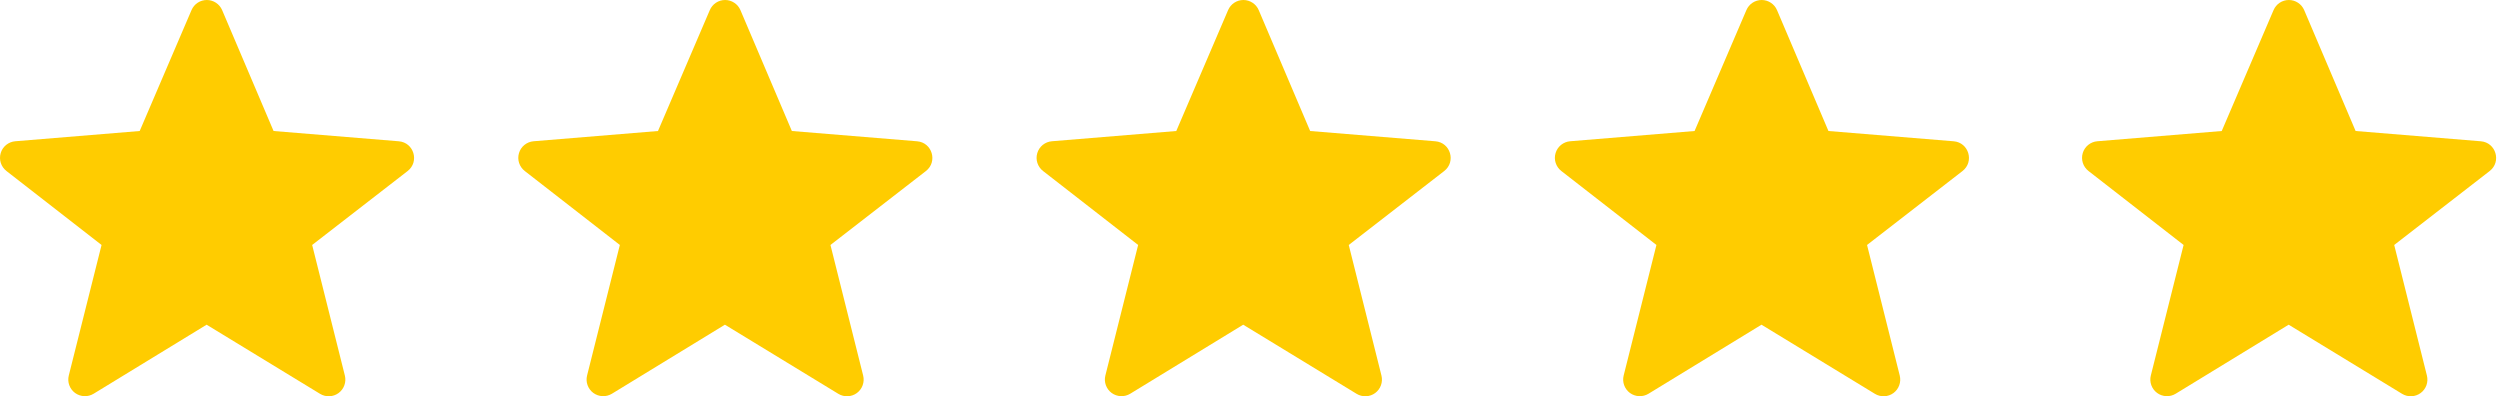
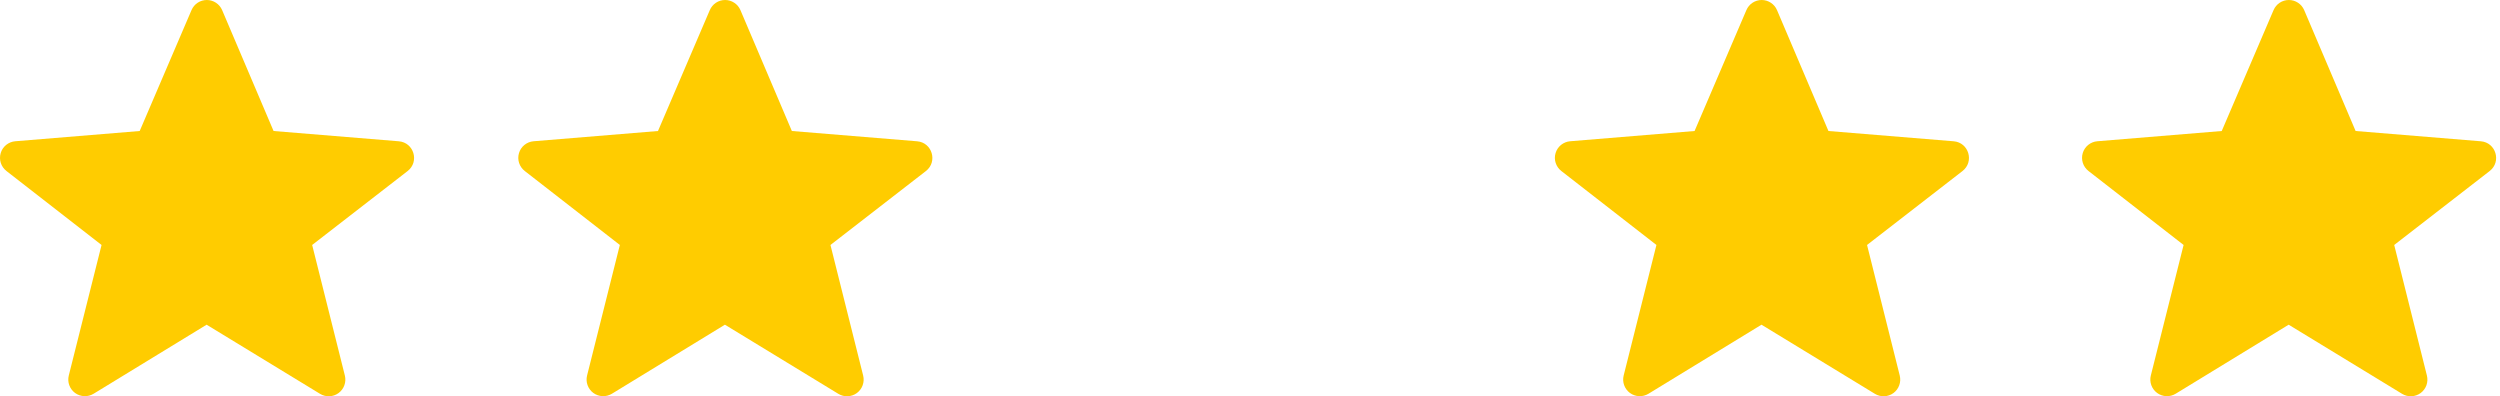
<svg xmlns="http://www.w3.org/2000/svg" width="82" height="13" viewBox="0 0 82 13" fill="none">
  <path fill-rule="evenodd" clip-rule="evenodd" d="M57.777 10.65L54.07 12.915C53.977 12.971 53.87 12.999 53.762 12.994C53.654 12.989 53.55 12.953 53.462 12.889C53.375 12.825 53.309 12.736 53.272 12.634C53.235 12.532 53.23 12.422 53.256 12.317L54.331 8.035L51.212 5.609C51.125 5.541 51.06 5.449 51.026 5.344C50.992 5.24 50.991 5.127 51.023 5.021C51.054 4.916 51.117 4.822 51.202 4.753C51.288 4.684 51.392 4.642 51.502 4.633L55.582 4.297L57.282 0.331C57.324 0.233 57.394 0.149 57.483 0.09C57.573 0.031 57.677 -0 57.784 2.89035e-07C57.891 0 57.996 0.032 58.085 0.091C58.174 0.15 58.244 0.233 58.286 0.332L59.973 4.297L64.08 4.634C64.576 4.674 64.764 5.304 64.37 5.61L61.239 8.035L62.312 12.32C62.338 12.425 62.332 12.535 62.295 12.637C62.259 12.739 62.192 12.828 62.105 12.892C62.018 12.956 61.914 12.992 61.806 12.997C61.697 13.002 61.59 12.974 61.498 12.918L57.777 10.65Z" fill="#FFCC00" />
  <path fill-rule="evenodd" clip-rule="evenodd" d="M75.068 10.65L71.361 12.915C71.269 12.971 71.161 12.999 71.053 12.994C70.945 12.989 70.841 12.953 70.754 12.889C70.666 12.825 70.6 12.736 70.563 12.634C70.526 12.532 70.521 12.422 70.547 12.317L71.622 8.035L68.503 5.609C68.416 5.541 68.351 5.449 68.317 5.344C68.284 5.24 68.282 5.127 68.314 5.021C68.345 4.916 68.408 4.822 68.493 4.753C68.579 4.684 68.683 4.642 68.793 4.633L72.873 4.297L74.573 0.331C74.615 0.233 74.685 0.149 74.774 0.09C74.864 0.031 74.968 -0 75.075 2.89035e-07C75.182 0 75.287 0.032 75.376 0.091C75.465 0.15 75.535 0.233 75.577 0.332L77.264 4.297L81.371 4.634C81.867 4.674 82.055 5.304 81.661 5.61L78.53 8.035L79.603 12.32C79.629 12.425 79.623 12.535 79.587 12.637C79.55 12.739 79.484 12.828 79.396 12.892C79.309 12.956 79.205 12.992 79.097 12.997C78.988 13.002 78.881 12.974 78.789 12.918L75.068 10.65Z" fill="#FFCC00" />
-   <path fill-rule="evenodd" clip-rule="evenodd" d="M40.777 10.65L37.07 12.915C36.977 12.971 36.87 12.999 36.762 12.994C36.654 12.989 36.55 12.953 36.462 12.889C36.375 12.825 36.309 12.736 36.272 12.634C36.235 12.532 36.23 12.422 36.256 12.317L37.331 8.035L34.212 5.609C34.125 5.541 34.06 5.449 34.026 5.344C33.992 5.24 33.991 5.127 34.023 5.021C34.054 4.916 34.117 4.822 34.202 4.753C34.288 4.684 34.392 4.642 34.502 4.633L38.582 4.297L40.282 0.331C40.324 0.233 40.394 0.149 40.483 0.09C40.573 0.031 40.677 -0 40.784 2.89035e-07C40.891 0 40.996 0.032 41.085 0.091C41.174 0.15 41.244 0.233 41.286 0.332L42.973 4.297L47.08 4.634C47.576 4.674 47.764 5.304 47.37 5.61L44.239 8.035L45.312 12.32C45.338 12.425 45.332 12.535 45.295 12.637C45.259 12.739 45.192 12.828 45.105 12.892C45.018 12.956 44.914 12.992 44.806 12.997C44.697 13.002 44.59 12.974 44.498 12.918L40.777 10.65Z" fill="#FFCC00" />
  <path fill-rule="evenodd" clip-rule="evenodd" d="M23.777 10.65L20.07 12.915C19.977 12.971 19.87 12.999 19.762 12.994C19.654 12.989 19.55 12.953 19.462 12.889C19.375 12.825 19.309 12.736 19.272 12.634C19.235 12.532 19.23 12.422 19.256 12.317L20.331 8.035L17.212 5.609C17.125 5.541 17.06 5.449 17.026 5.344C16.992 5.24 16.991 5.127 17.023 5.021C17.054 4.916 17.116 4.822 17.202 4.753C17.288 4.684 17.392 4.642 17.502 4.633L21.582 4.297L23.282 0.331C23.324 0.233 23.394 0.149 23.483 0.09C23.573 0.031 23.677 -0 23.784 2.89035e-07C23.891 0 23.996 0.032 24.085 0.091C24.174 0.15 24.244 0.233 24.286 0.332L25.973 4.297L30.08 4.634C30.576 4.674 30.764 5.304 30.37 5.61L27.239 8.035L28.312 12.32C28.338 12.425 28.332 12.535 28.295 12.637C28.259 12.739 28.192 12.828 28.105 12.892C28.018 12.956 27.914 12.992 27.805 12.997C27.697 13.002 27.59 12.974 27.498 12.918L23.777 10.65Z" fill="#FFCC00" />
  <path fill-rule="evenodd" clip-rule="evenodd" d="M6.777 10.65L3.07 12.915C2.977 12.971 2.87 12.999 2.762 12.994C2.654 12.989 2.55 12.953 2.462 12.889C2.375 12.825 2.309 12.736 2.272 12.634C2.235 12.532 2.23 12.422 2.256 12.317L3.331 8.035L0.212 5.609C0.125 5.541 0.06 5.449 0.026 5.344C-0.007 5.24 -0.009 5.127 0.023 5.021C0.054 4.916 0.117 4.822 0.202 4.753C0.288 4.684 0.392 4.642 0.502 4.633L4.582 4.297L6.282 0.331C6.324 0.233 6.394 0.149 6.483 0.09C6.573 0.031 6.677 -0 6.784 2.89035e-07C6.891 0 6.996 0.032 7.085 0.091C7.174 0.15 7.244 0.233 7.286 0.332L8.973 4.297L13.08 4.634C13.576 4.674 13.764 5.304 13.37 5.61L10.239 8.035L11.312 12.32C11.338 12.425 11.332 12.535 11.295 12.637C11.259 12.739 11.192 12.828 11.105 12.892C11.018 12.956 10.914 12.992 10.806 12.997C10.697 13.002 10.59 12.974 10.498 12.918L6.777 10.65Z" fill="#FFCC00" />
</svg>